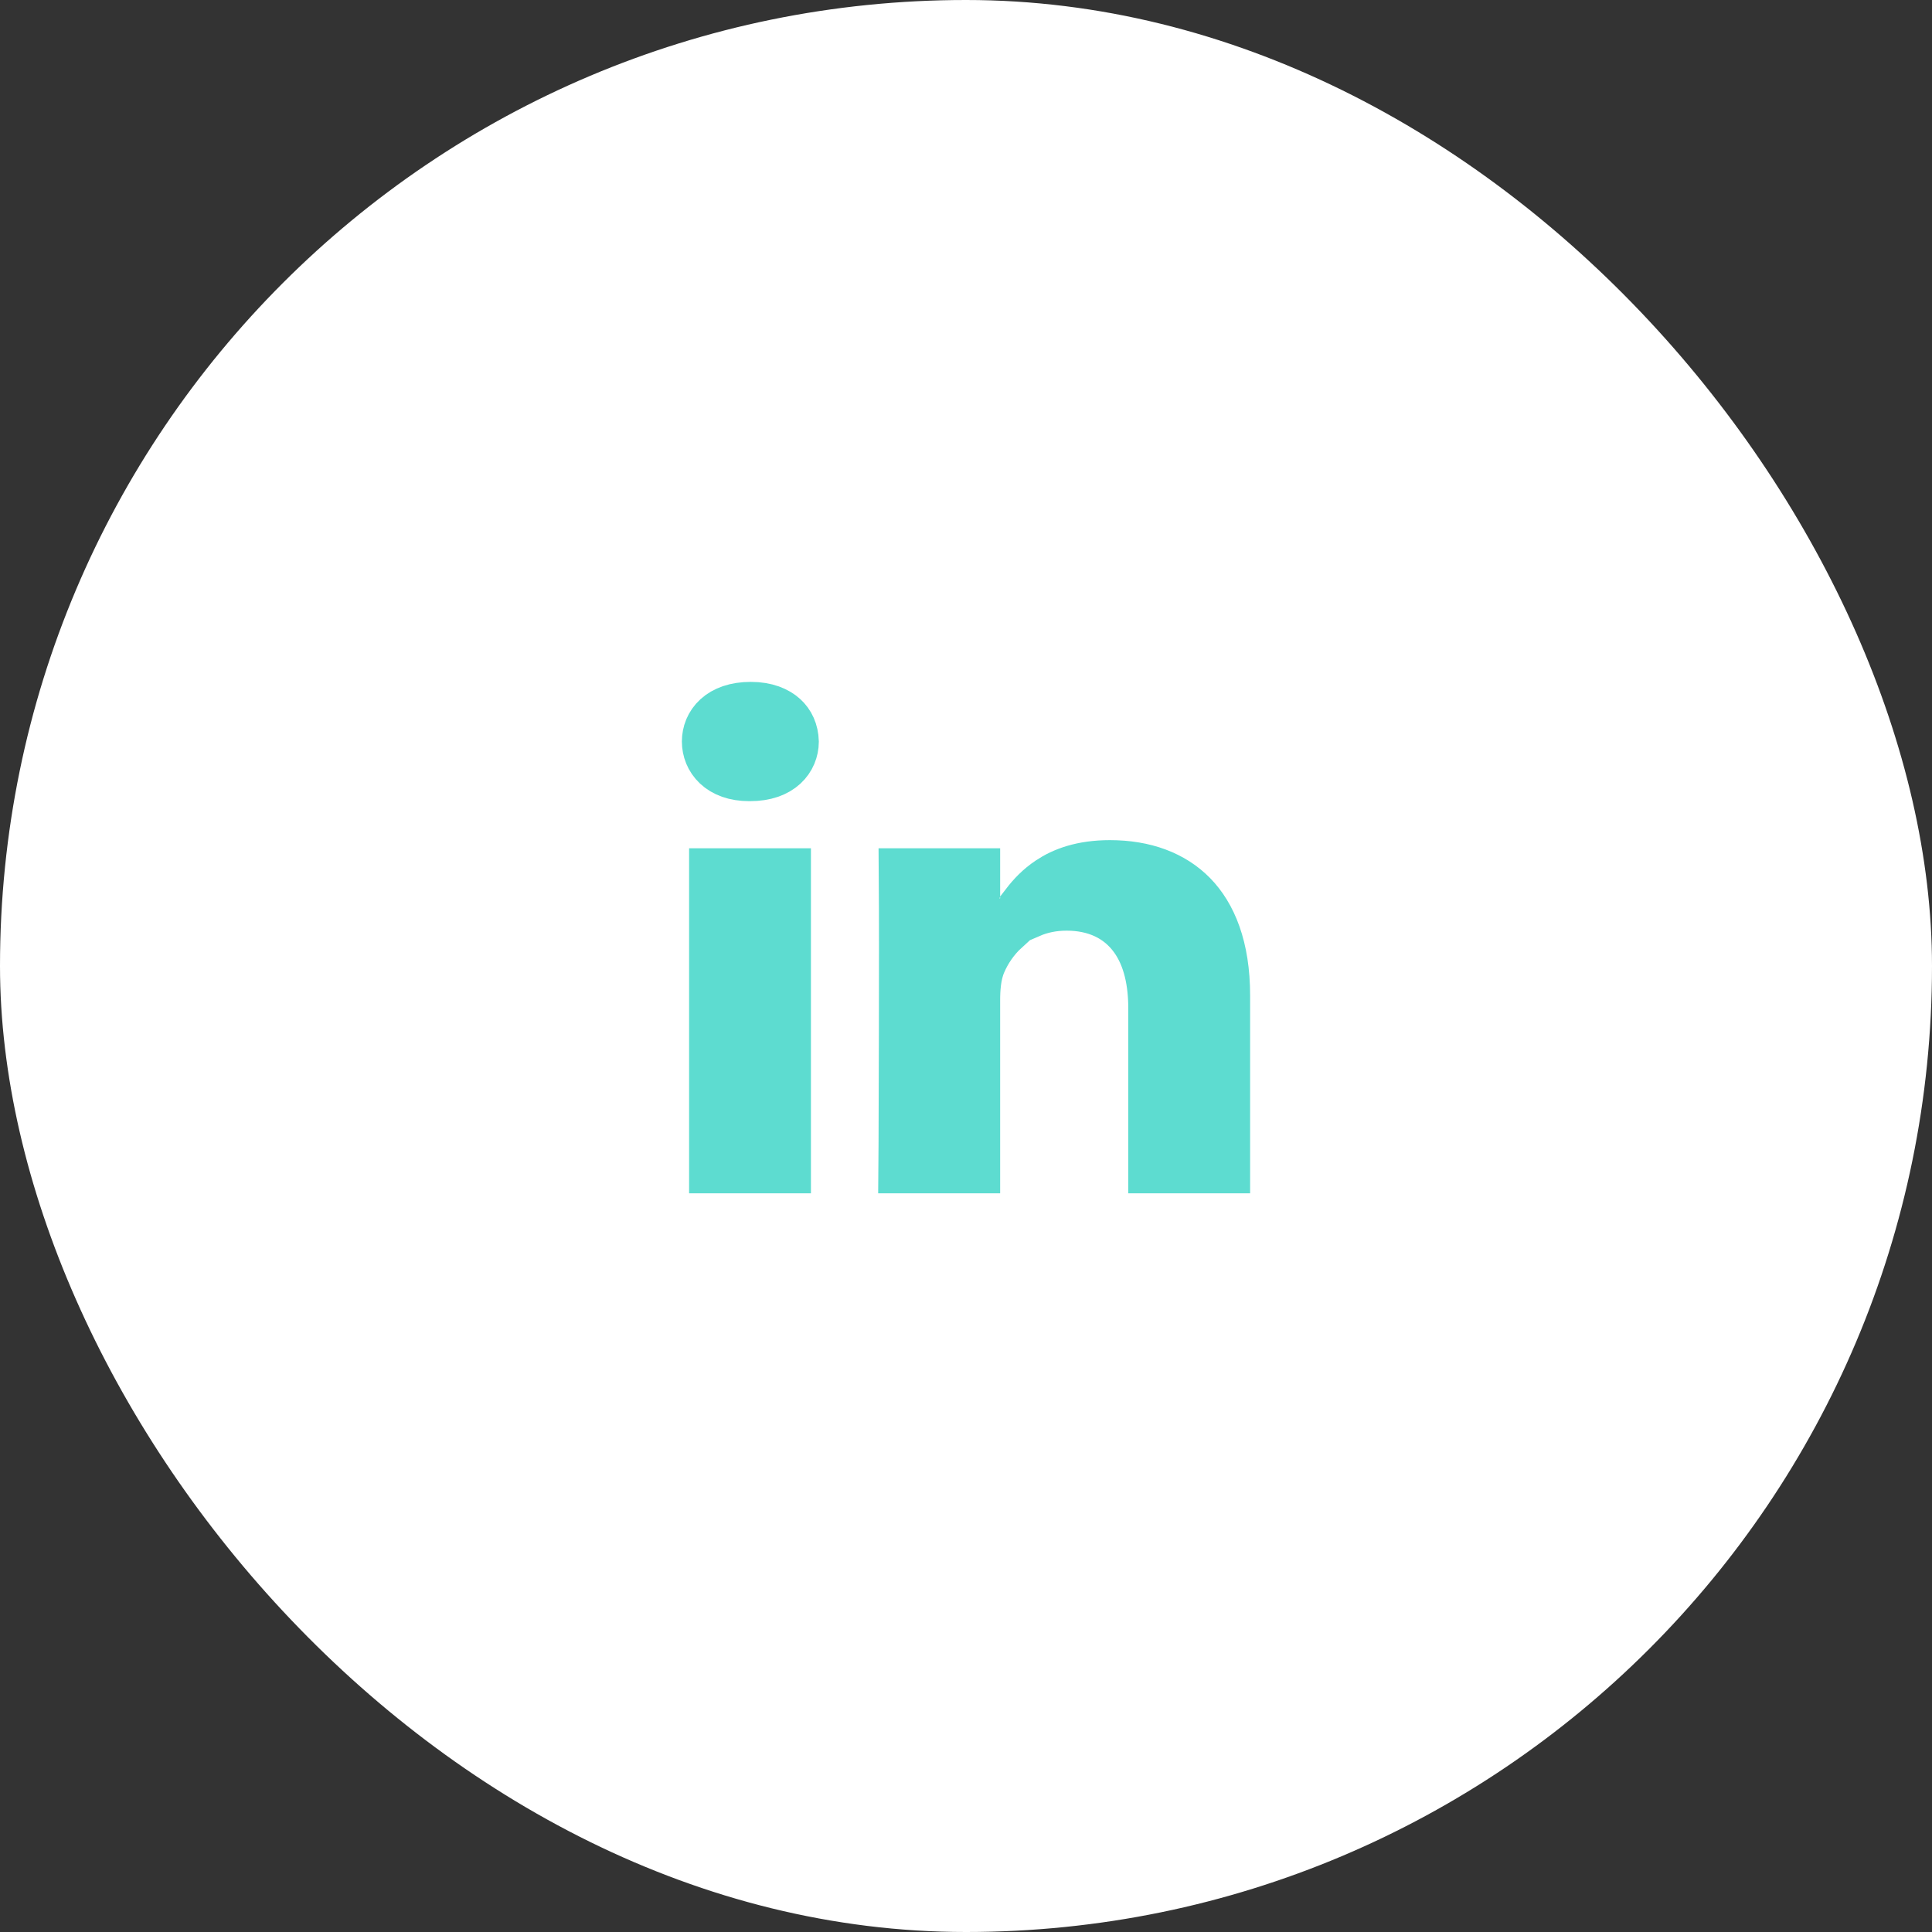
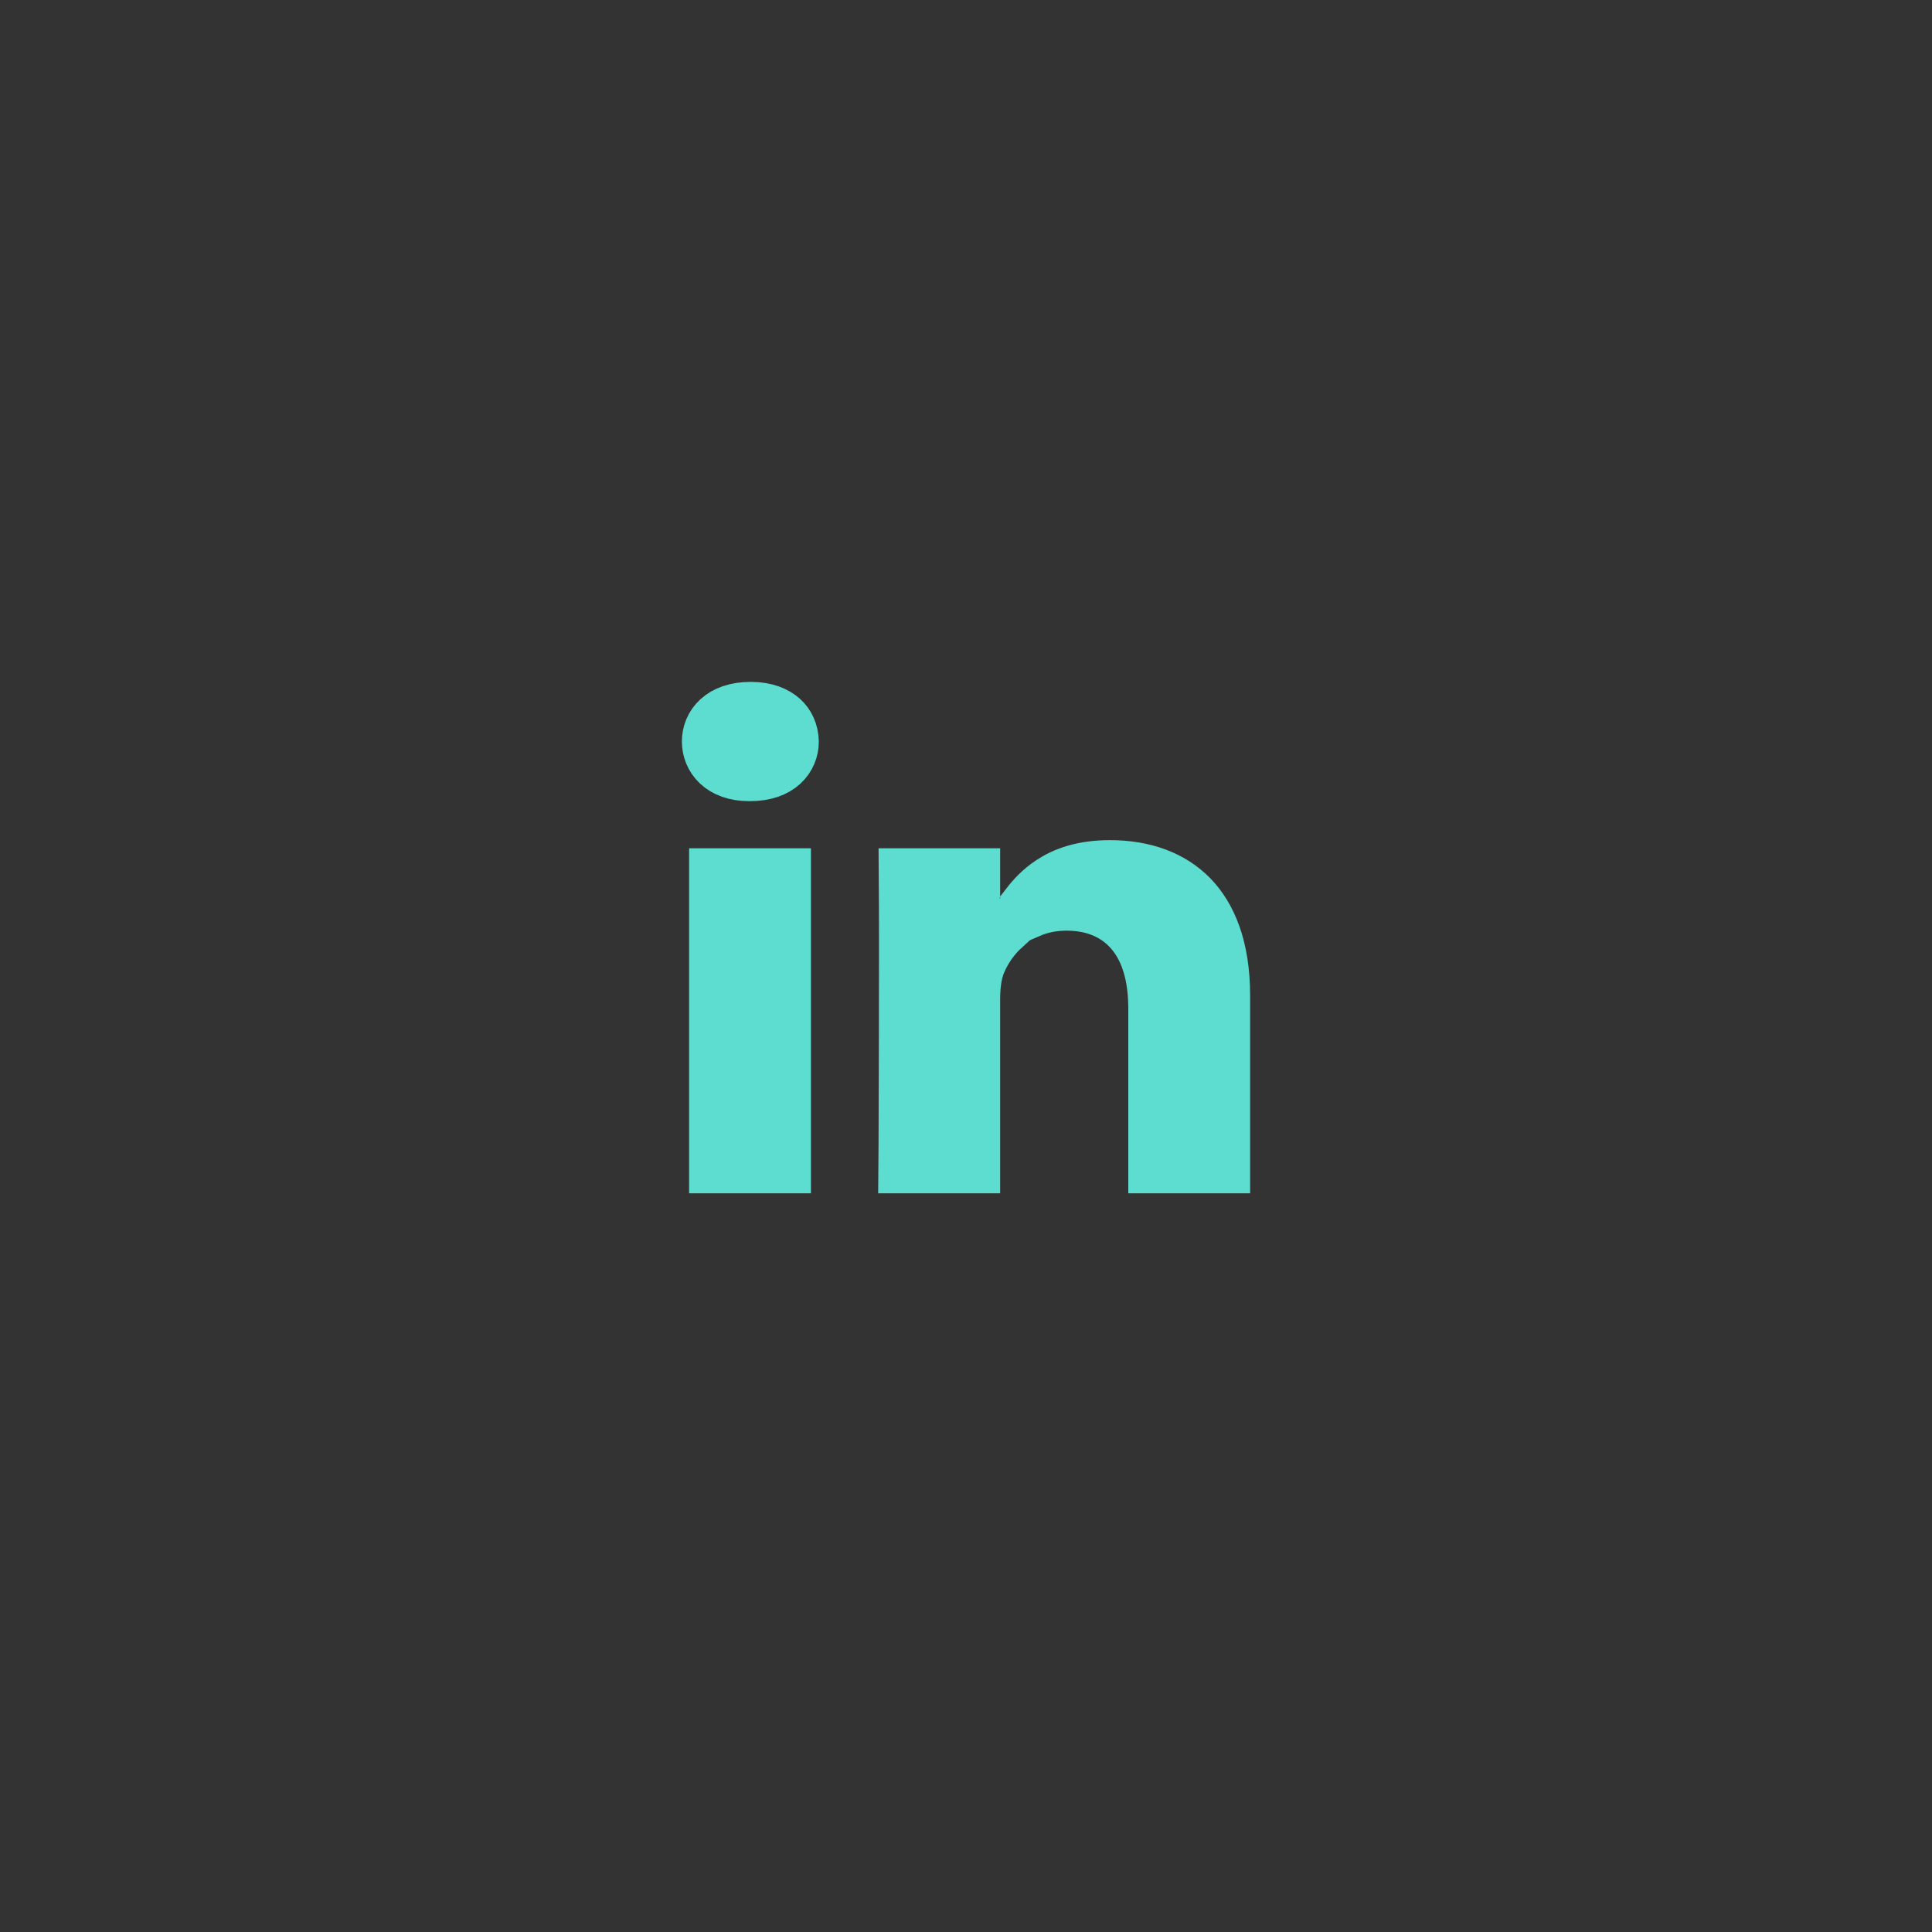
<svg xmlns="http://www.w3.org/2000/svg" fill="none" height="100%" overflow="visible" preserveAspectRatio="none" style="display: block;" viewBox="0 0 34 34" width="100%">
  <rect x="0" y="0" width="34" height="34" fill="#333333" stroke="none" />
  <g id="Group 87">
-     <rect fill="white" height="34" id="Rectangle 15" rx="17" width="34" />
    <g id="linkedin logo">
      <path d="M19.532 15.285C20.135 15.285 20.611 15.469 20.938 15.802C21.264 16.135 21.5 16.68 21.5 17.519V20.5H20.356V17.751C20.356 17.293 20.272 16.828 20.01 16.466C19.727 16.075 19.293 15.878 18.77 15.878C18.517 15.878 18.294 15.928 18.101 16.011V15.947C18.208 15.808 18.337 15.671 18.508 15.558C18.729 15.41 19.049 15.285 19.532 15.285ZM17.101 15.428V15.633L16.641 16.309H17.642C17.444 16.491 17.302 16.708 17.213 16.916C17.111 17.149 17.101 17.425 17.101 17.609V20.5H15.959C15.96 20.392 15.96 20.268 15.961 20.133C15.963 19.608 15.965 18.902 15.967 18.179C15.969 17.15 15.97 16.069 15.965 15.428H17.101ZM13.771 15.428V20.5H12.627V15.428H13.771ZM13.213 12.5C13.475 12.5 13.645 12.58 13.745 12.671C13.843 12.76 13.905 12.887 13.91 13.055C13.907 13.313 13.715 13.599 13.198 13.599H13.185C12.7 13.599 12.5 13.316 12.5 13.049C12.5 12.784 12.698 12.5 13.213 12.5Z" fill="#5DDCD0" id="Vector" stroke="#5DDCD0" />
    </g>
  </g>
</svg>